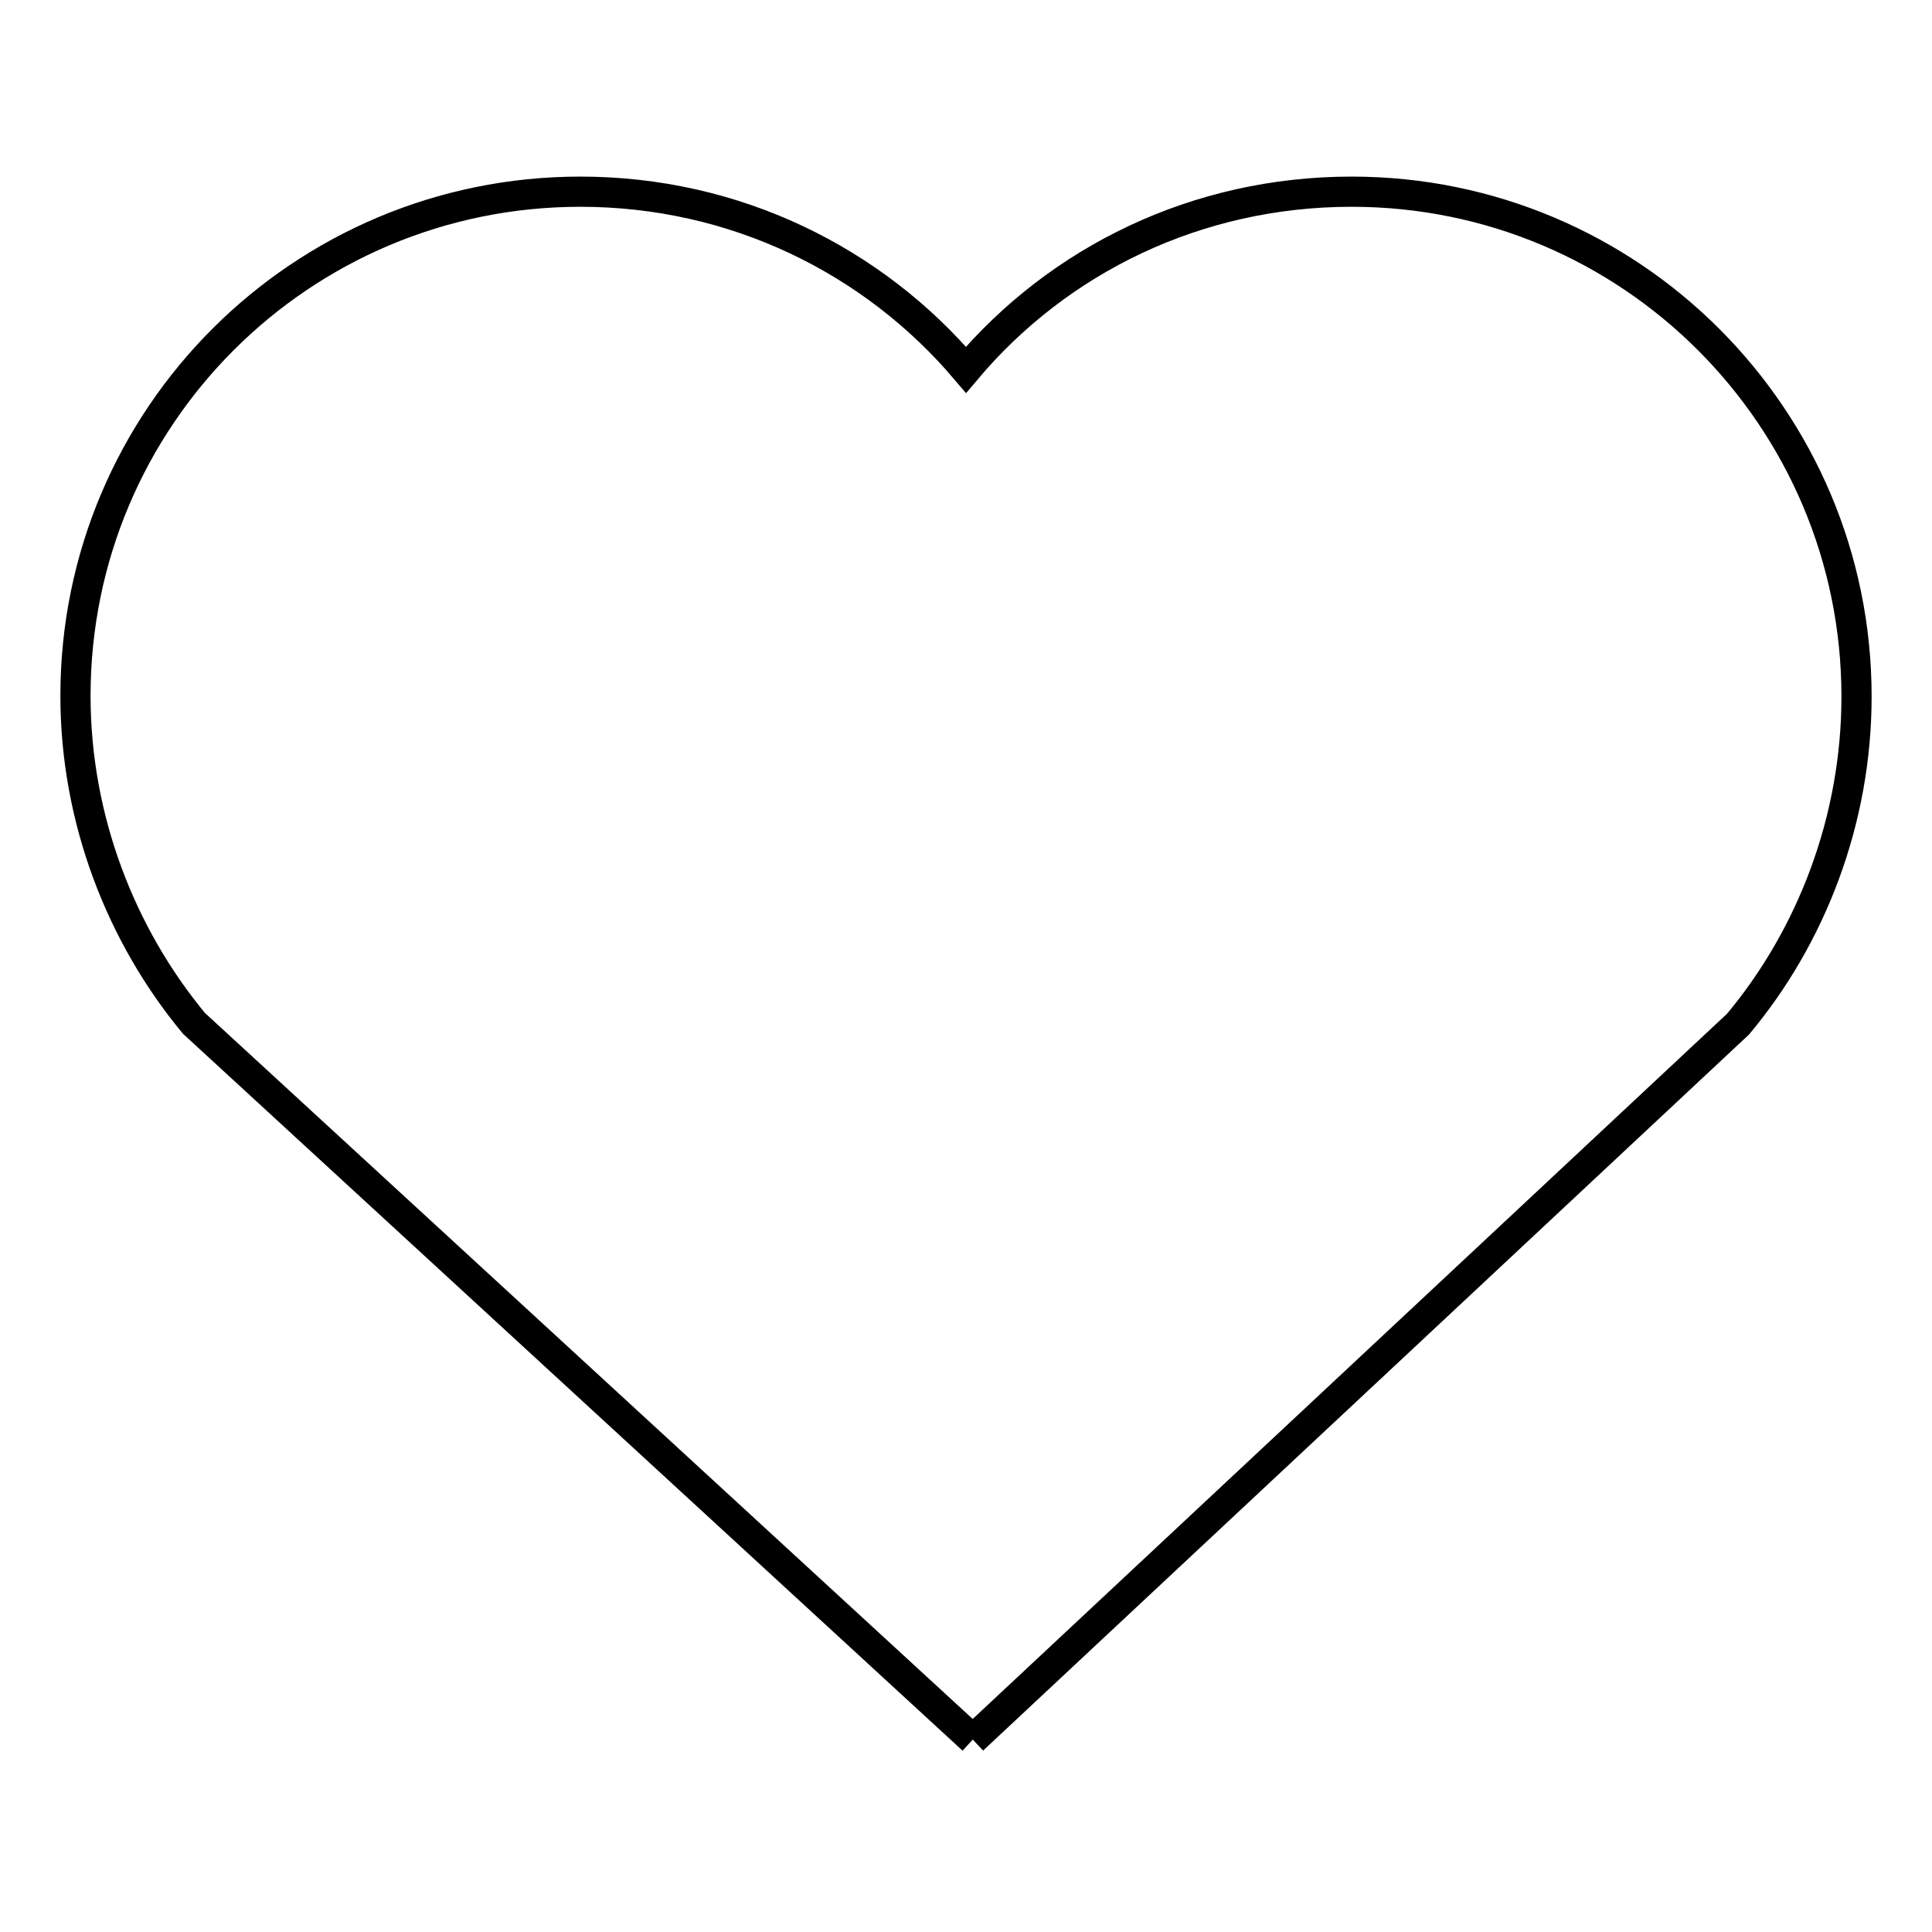
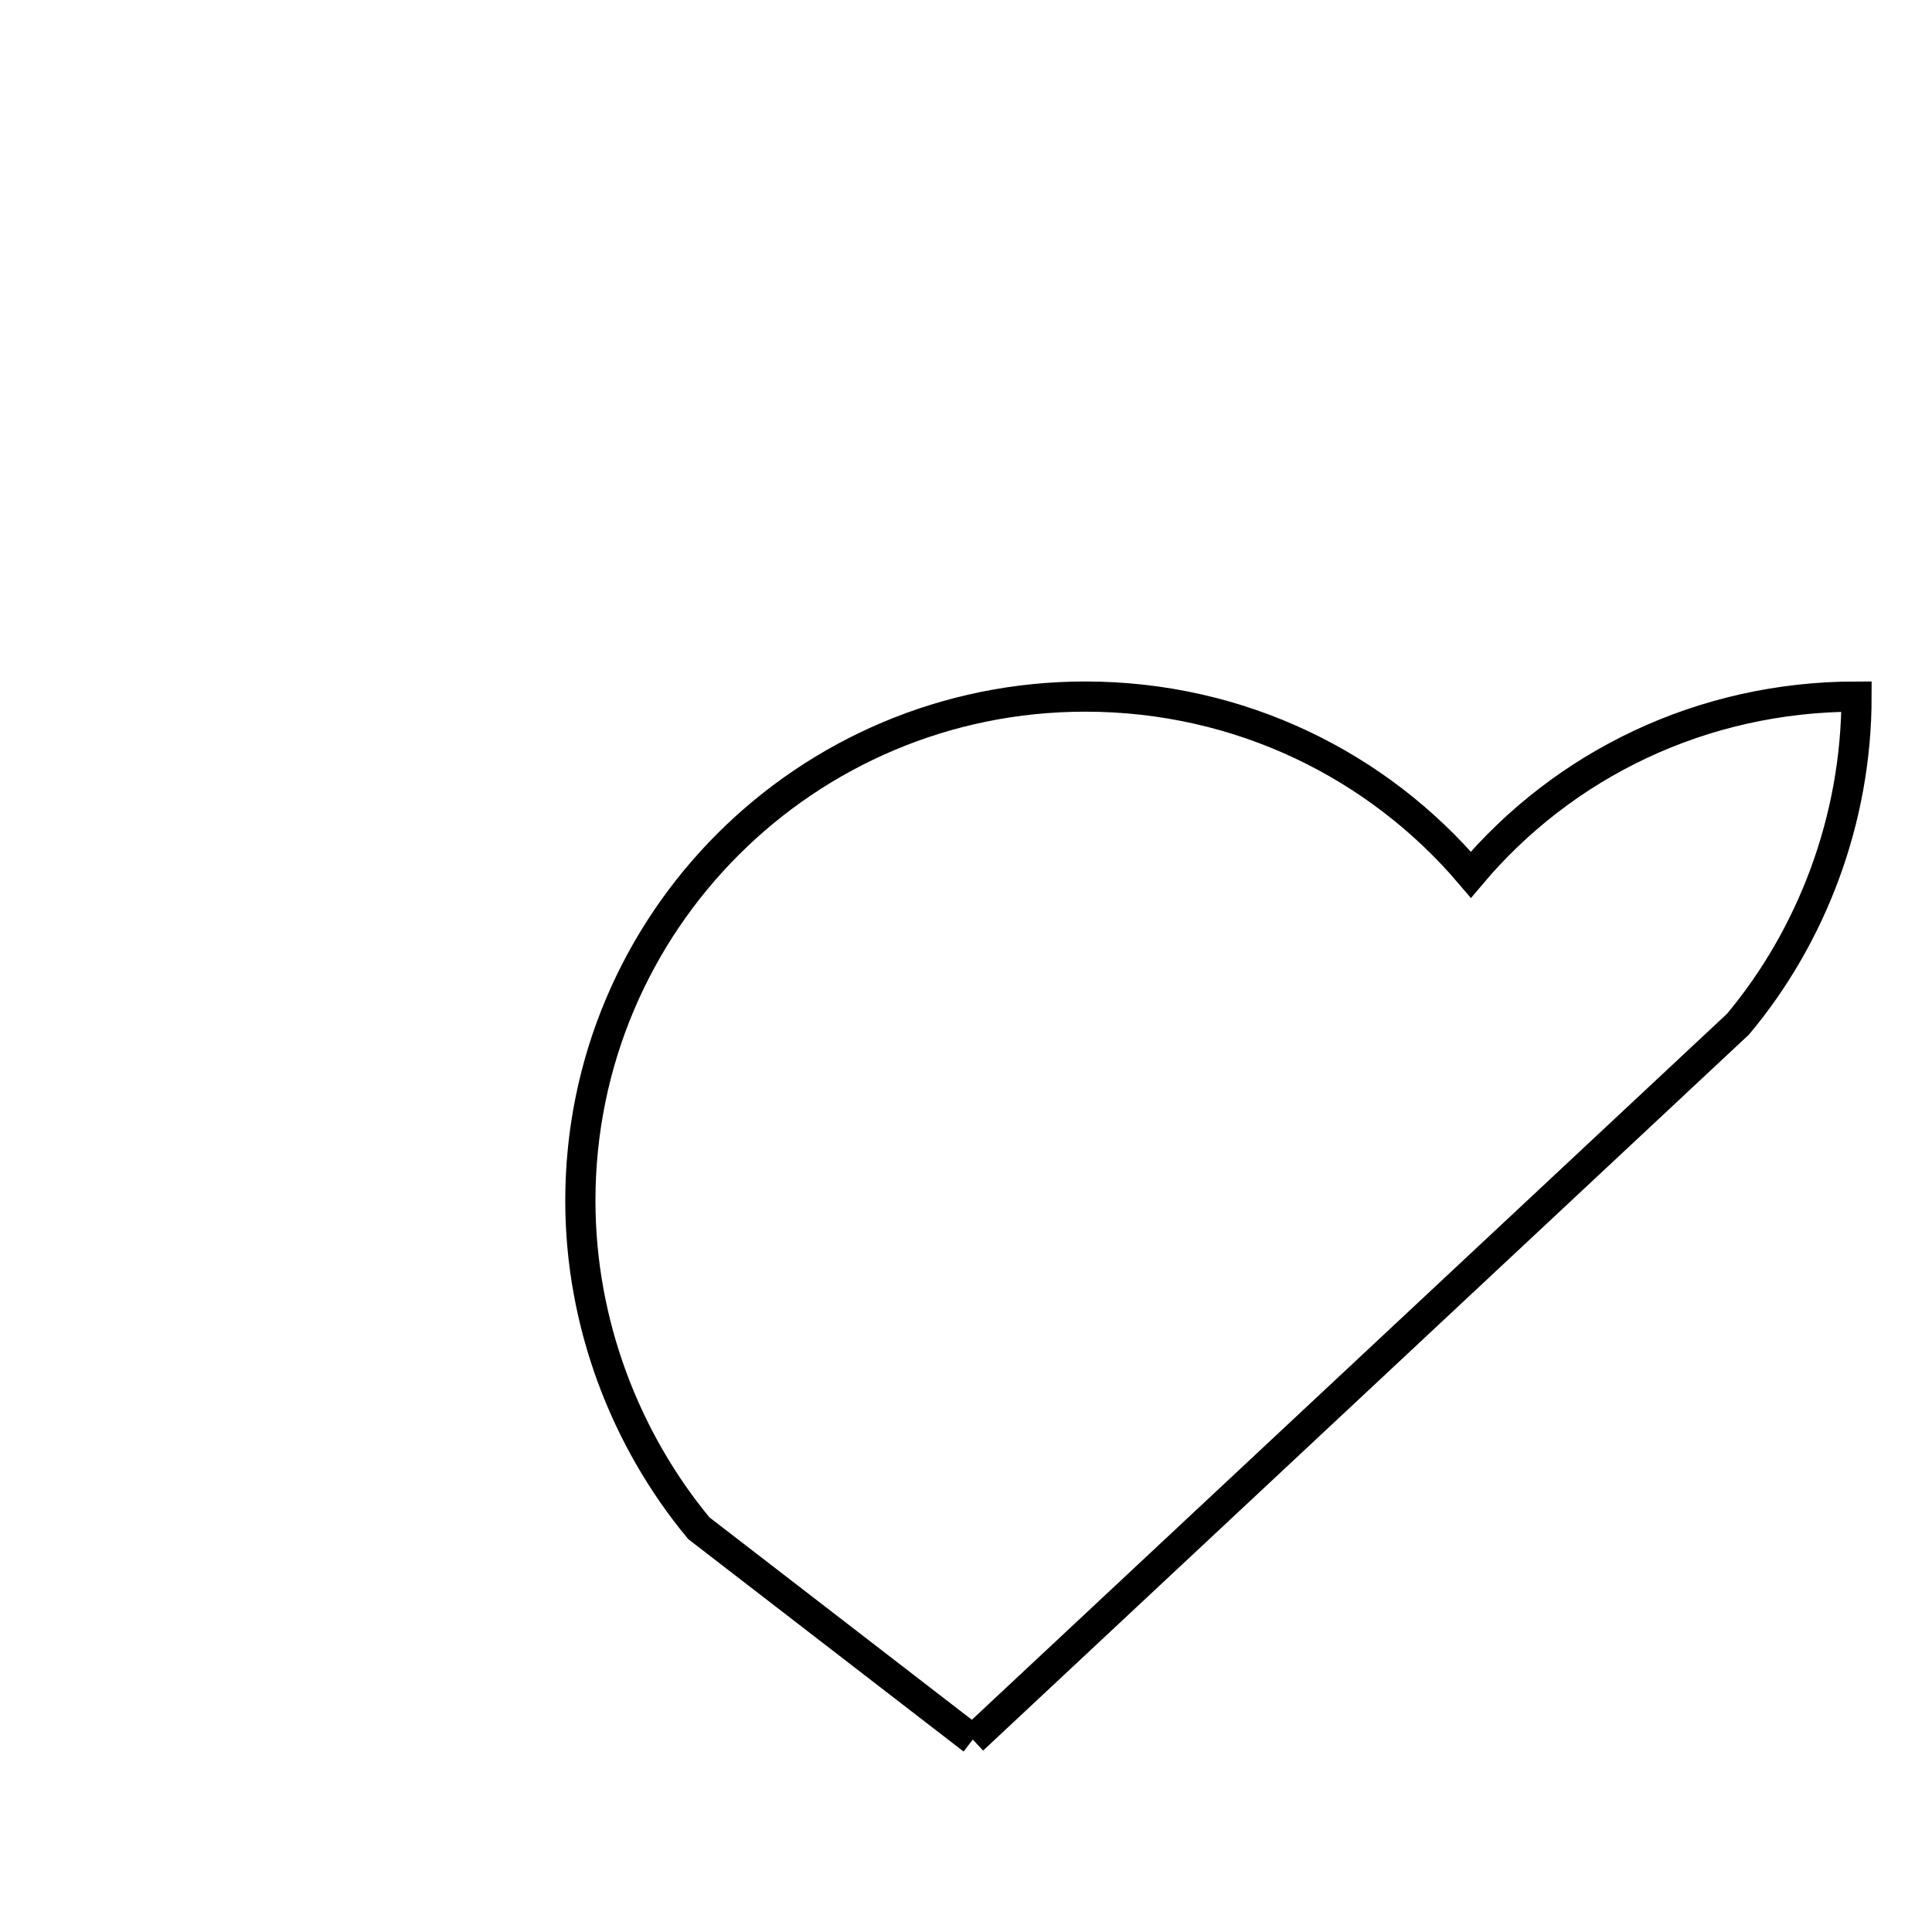
<svg xmlns="http://www.w3.org/2000/svg" version="1.1" x="0px" y="0px" viewBox="0 0 256 256" enable-background="new 0 0 256 256" xml:space="preserve">
  <g>
    <g>
-       <path stroke-width="4" fill-opacity="0" stroke="#000000" d="M128.9,230.5l101.4-94.8c9.7-11.6,15.7-27,15.7-43.4c0-36.9-29.9-66.9-66.9-66.9c-20.5,0-38.8,9-51.1,23.6c-12.3-14.5-30.6-23.6-51.1-23.6c-37,0-66.9,29.9-66.9,66.8c0,16.3,6,31.7,15.7,43.4L128.9,230.5" />
+       <path stroke-width="4" fill-opacity="0" stroke="#000000" d="M128.9,230.5l101.4-94.8c9.7-11.6,15.7-27,15.7-43.4c-20.5,0-38.8,9-51.1,23.6c-12.3-14.5-30.6-23.6-51.1-23.6c-37,0-66.9,29.9-66.9,66.8c0,16.3,6,31.7,15.7,43.4L128.9,230.5" />
    </g>
  </g>
</svg>